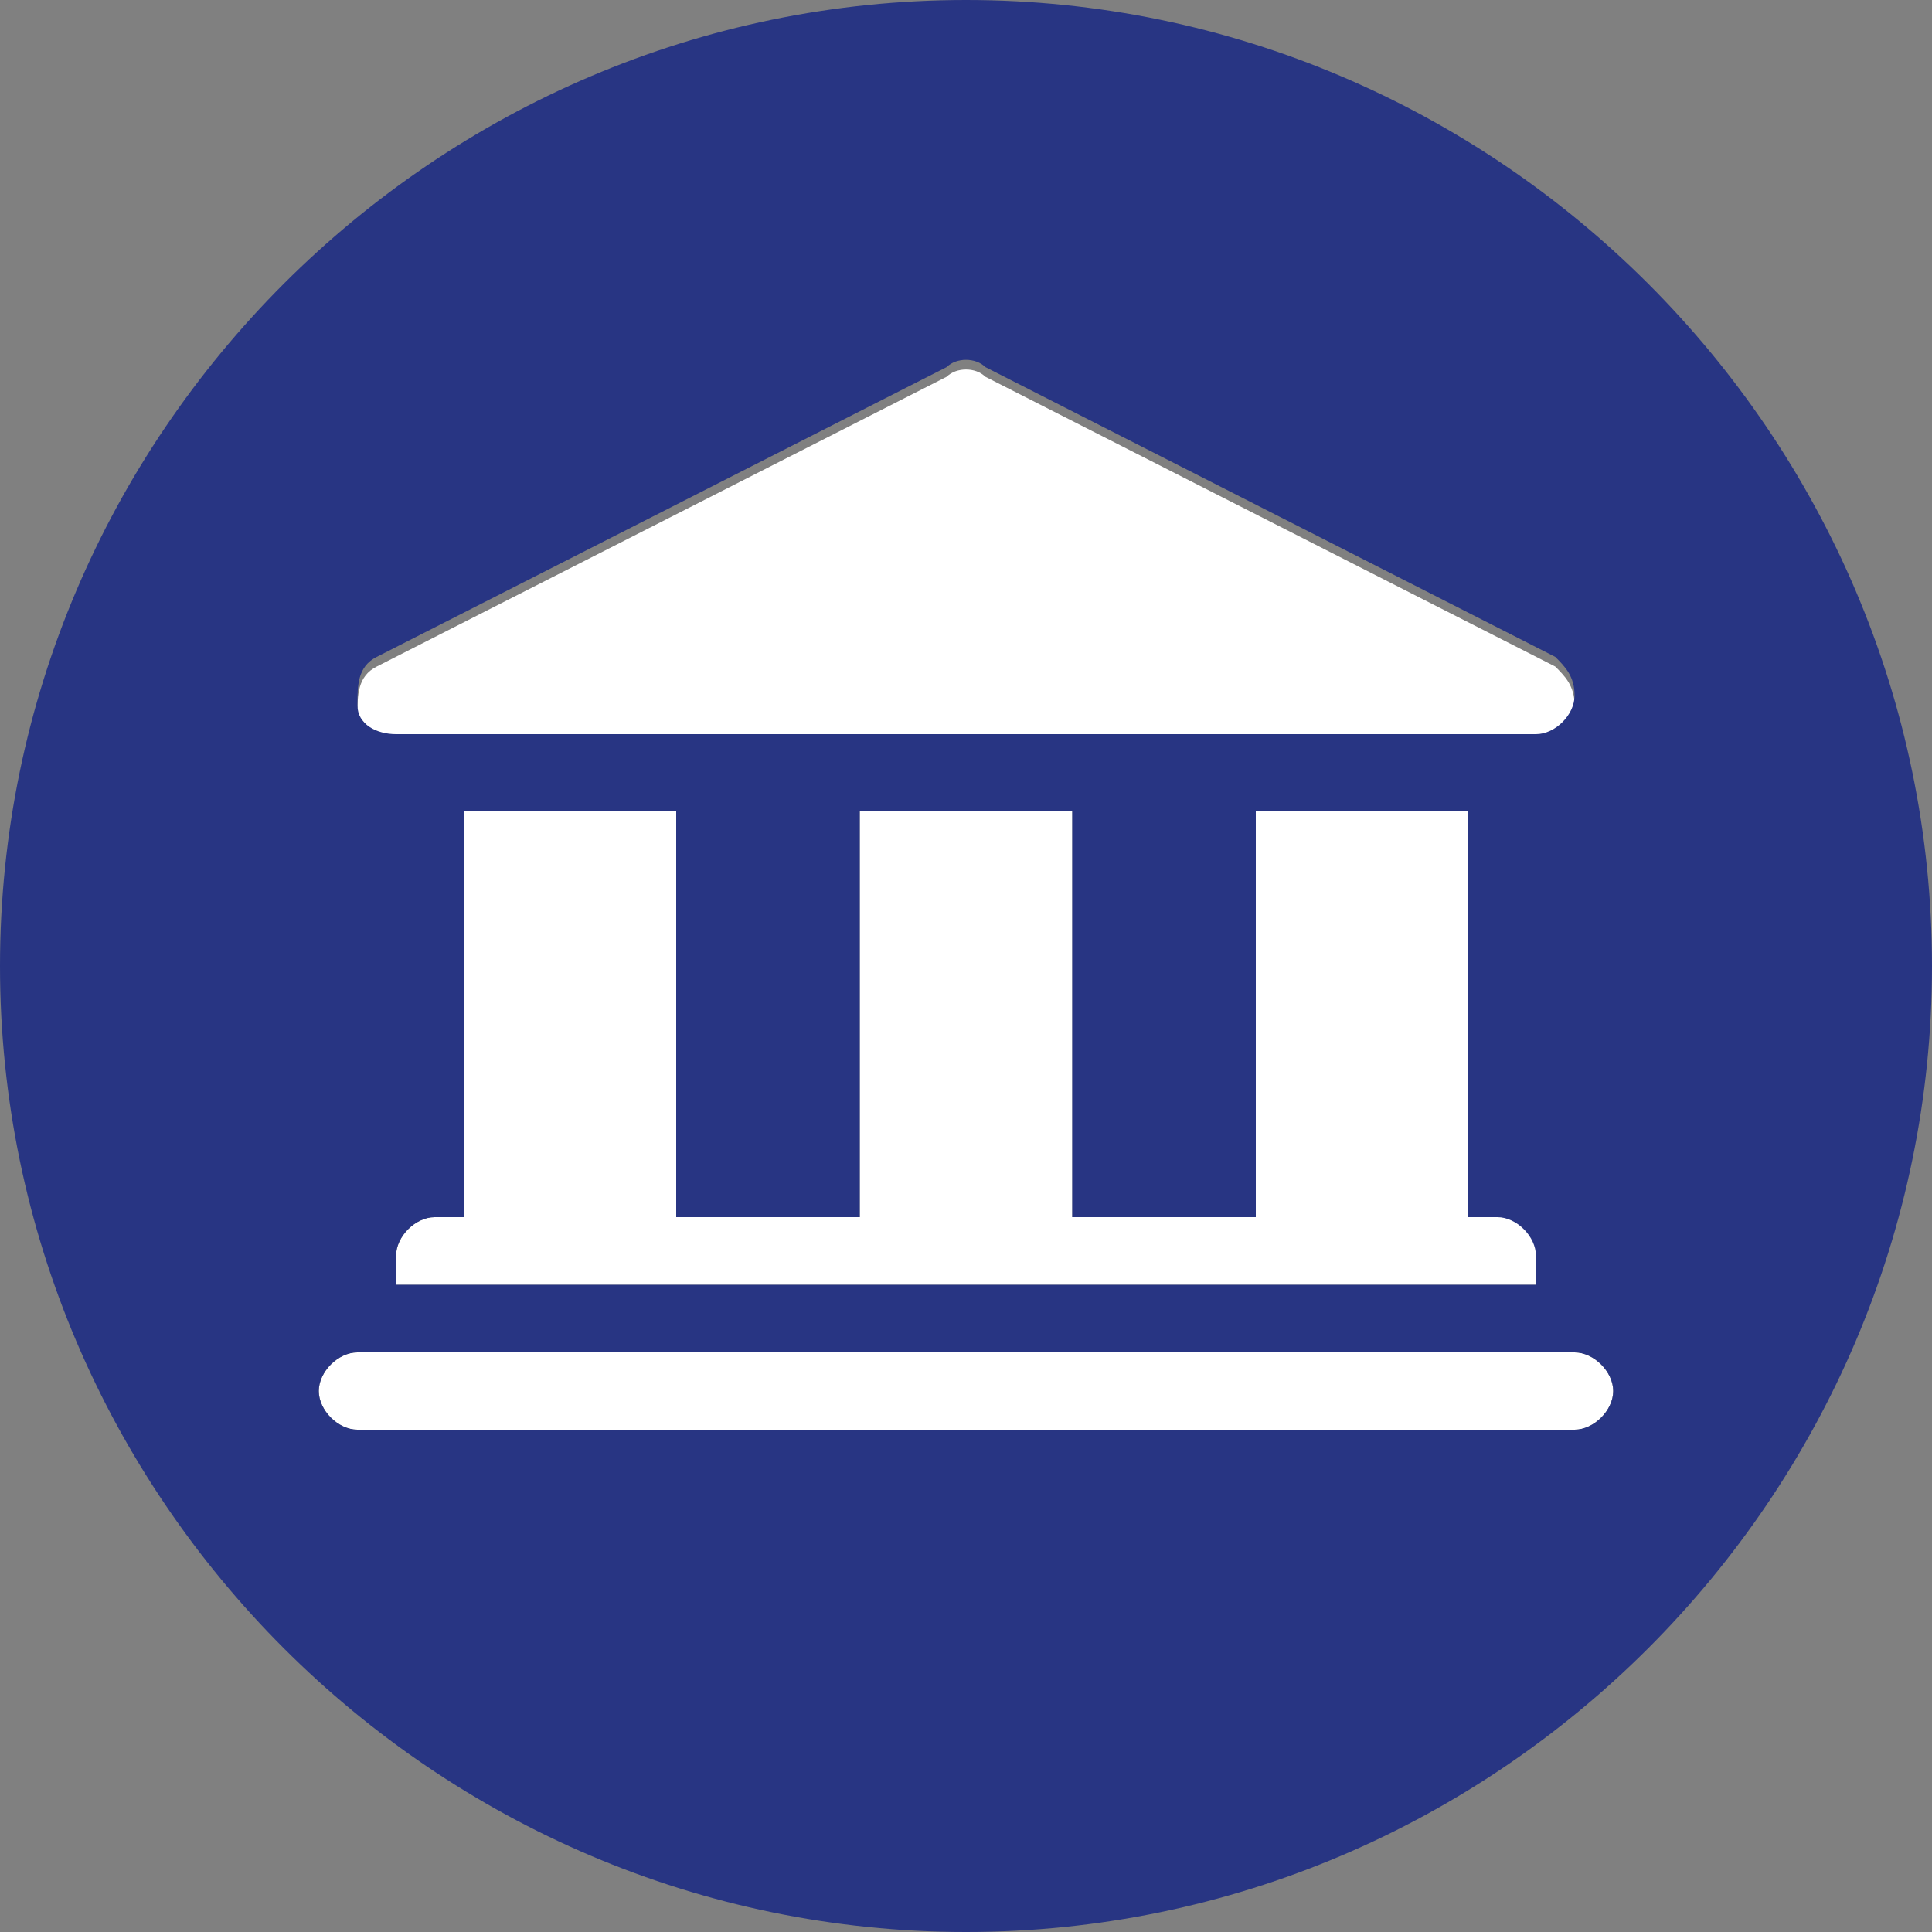
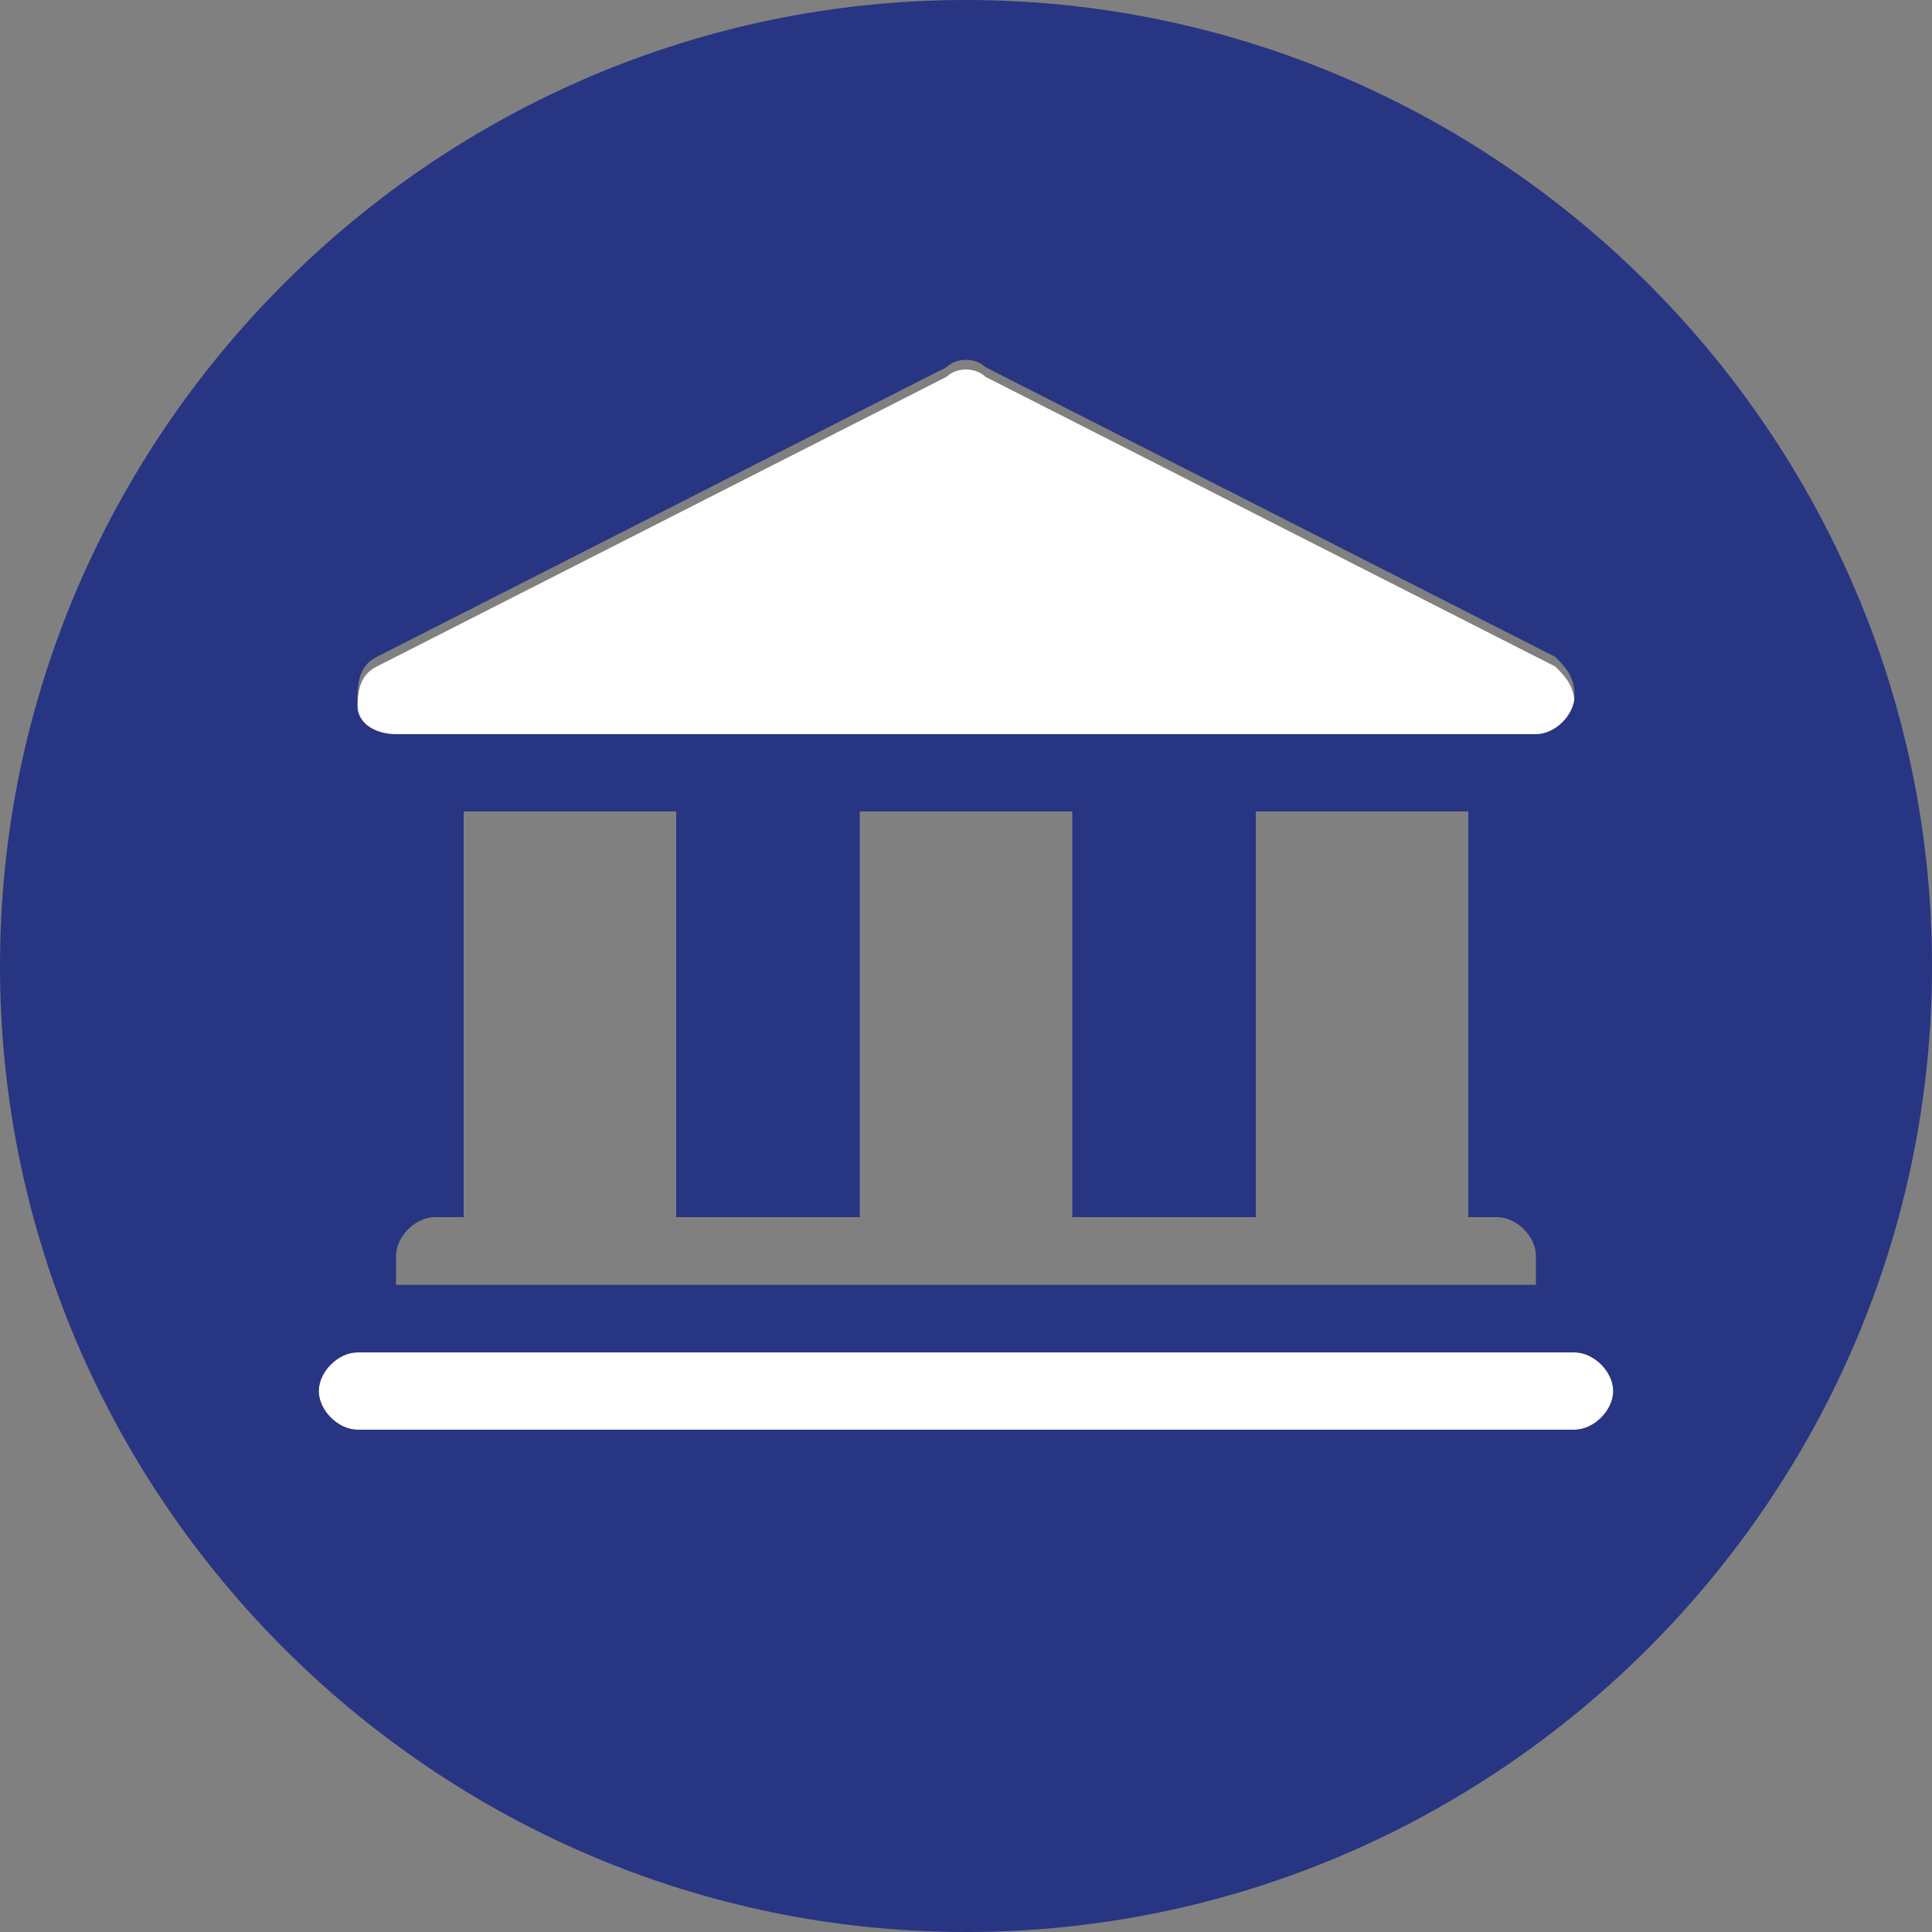
<svg xmlns="http://www.w3.org/2000/svg" version="1.1" id="Calque_1" x="0px" y="0px" viewBox="0 0 20 20" xml:space="preserve">
  <rect x="0" y="0" width="20" height="20" fill="#808080" stroke="none" />
  <g>
    <path fill="#FFFFFF" d="M16.3,14H16H4H3.7c-0.2,0-0.4,0.2-0.4,0.4s0.2,0.4,0.4,0.4h0.7h11.2h0.7c0.2,0,0.4-0.2,0.4-0.4   S16.5,14,16.3,14z" />
    <path fill="#FFFFFF" d="M4.1,7.7h11.8c0.2,0,0.4-0.2,0.4-0.4c0-0.2-0.1-0.3-0.2-0.4l-5.9-3c-0.1-0.1-0.3-0.1-0.4,0l-5.9,3   C3.7,7,3.7,7.2,3.7,7.4C3.8,7.5,3.9,7.7,4.1,7.7z" />
-     <path fill="#FFFFFF" d="M4.8,8.4v4.2H4.5c-0.2,0-0.4,0.2-0.4,0.4v0.3H16V13c0-0.2-0.2-0.4-0.4-0.4h-0.3V8.4H13v4.2h-1.9V8.4H8.9   v4.2H7V8.4H4.8z" />
    <path fill="#283583" d="M10,0C4.5,0,0,4.5,0,10s4.5,10,10,10s10-4.5,10-10S15.5,0,10,0z M3.3,14.4c0-0.2,0.2-0.4,0.4-0.4H4h12h0.3   c0.2,0,0.4,0.2,0.4,0.4s-0.2,0.4-0.4,0.4h-0.7H4.4H3.7C3.5,14.8,3.3,14.6,3.3,14.4z M9.8,3.8c0.1-0.1,0.3-0.1,0.4,0l5.9,3   c0.1,0.1,0.2,0.2,0.2,0.4c0,0.2-0.2,0.4-0.4,0.4H4.1c-0.2,0-0.4-0.1-0.4-0.3c0-0.2,0-0.4,0.2-0.5L9.8,3.8z M8.9,12.6V8.4h2.2v4.2   H13V8.4h2.2v4.2h0.3c0.2,0,0.4,0.2,0.4,0.4v0.3H4.1V13c0-0.2,0.2-0.4,0.4-0.4h0.3V8.4H7v4.2C7,12.6,8.9,12.6,8.9,12.6z" />
  </g>
</svg>